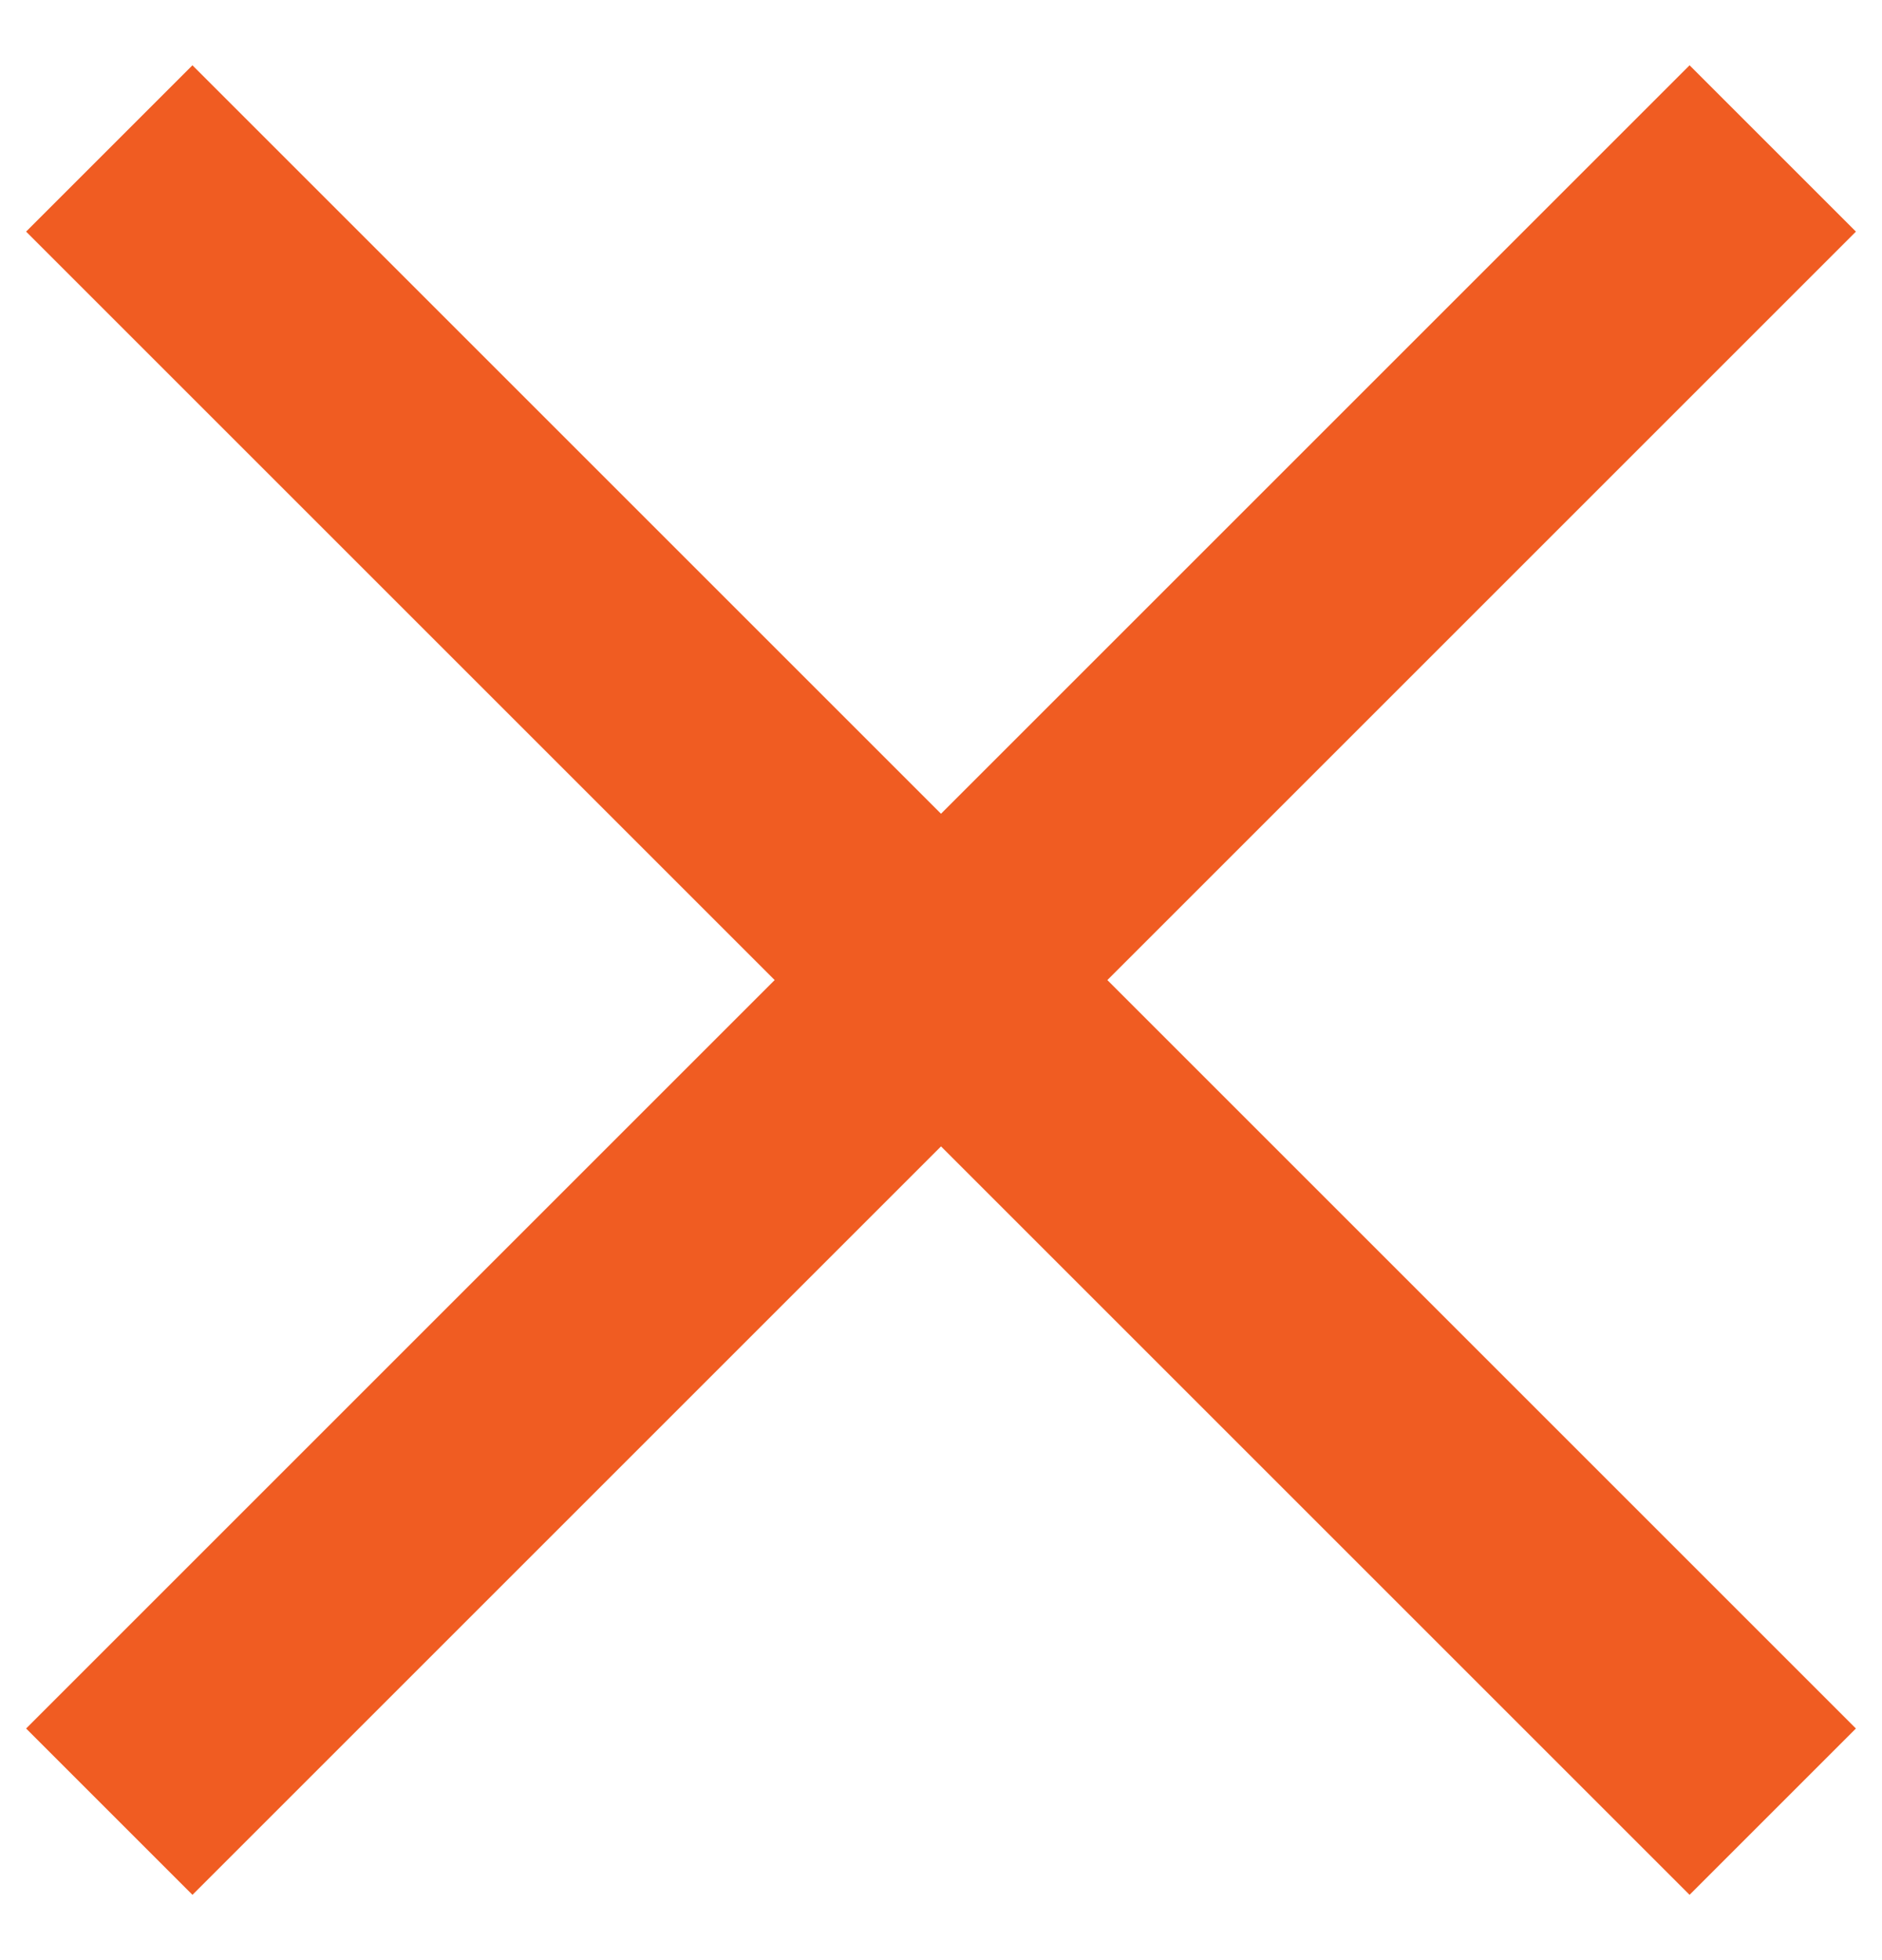
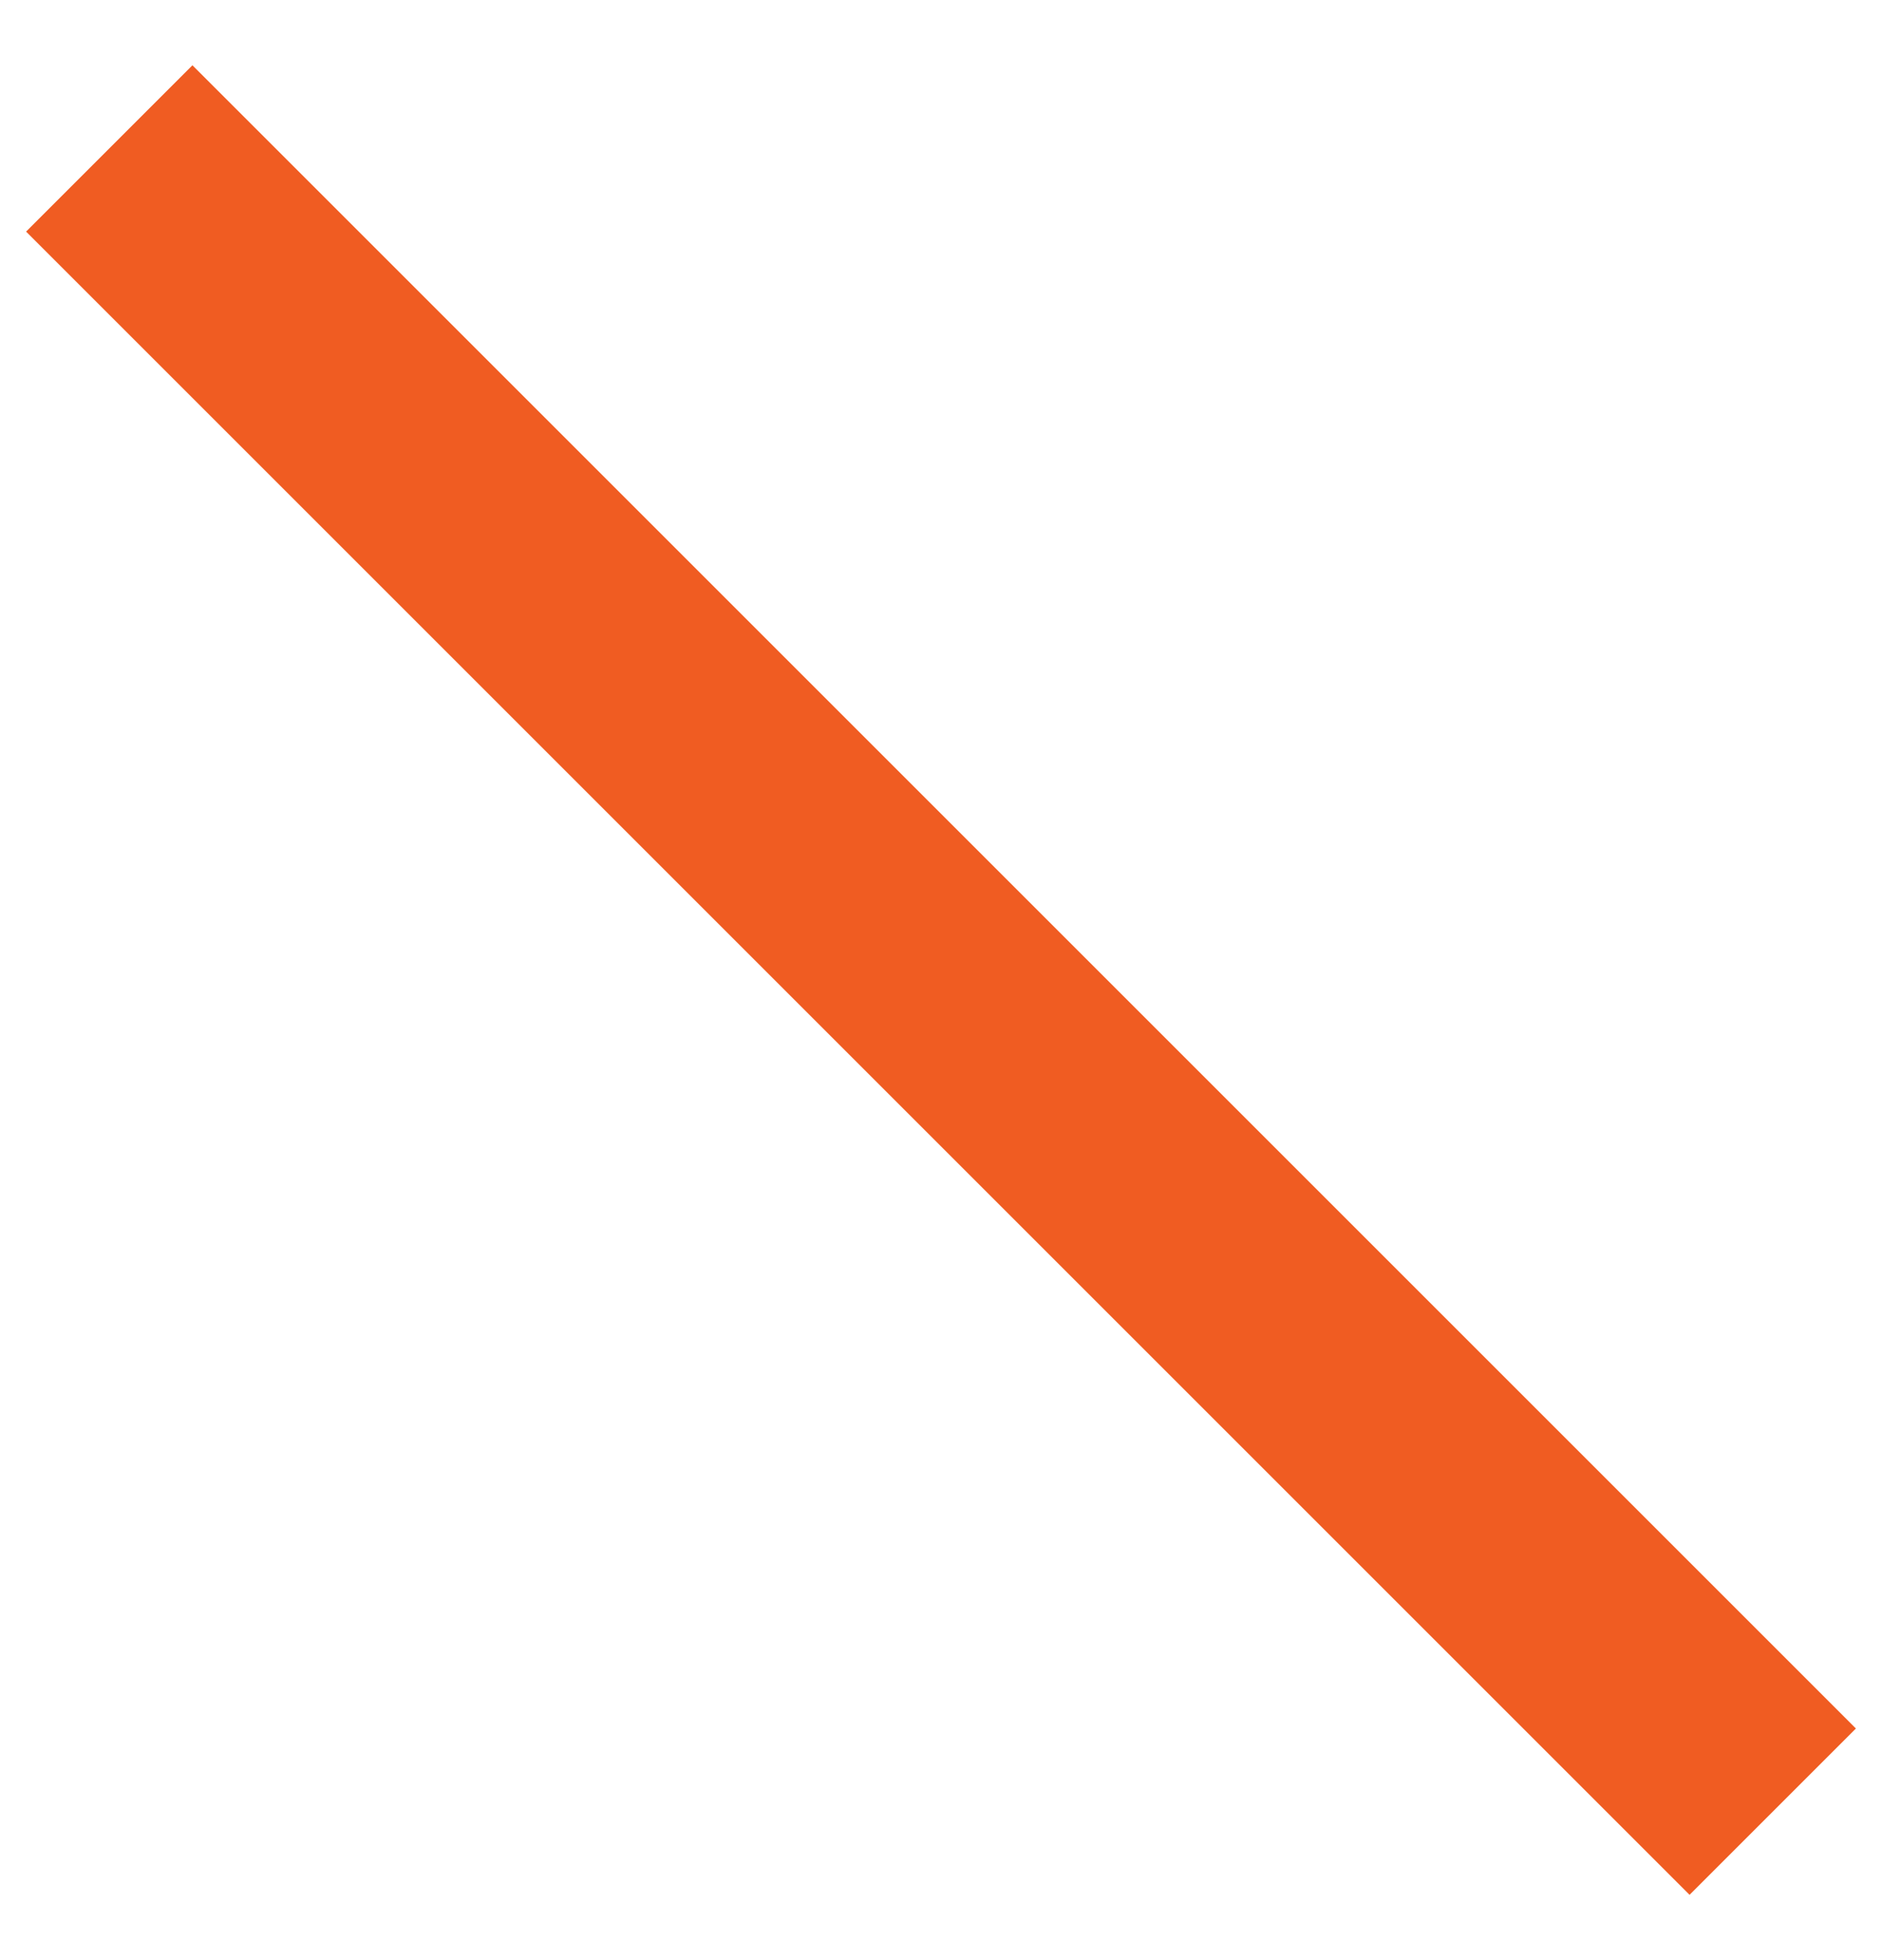
<svg xmlns="http://www.w3.org/2000/svg" width="24" height="25">
  <g id="Webdesign" stroke="none" stroke-width="1" fill="#F05C22" fill-rule="evenodd">
    <g id="Menu---mobile" transform="translate(-358 -57)">
      <g id="xmark-icon" transform="translate(358.333 57.833)">
        <path id="Rectangle" transform="rotate(45 11.667 11.667)" d="M-3.333 10.167h30v3h-30z" />
-         <path id="Rectangle" transform="scale(-1 1) rotate(45 0 -16.5)" d="M-3.333 10.167h30v3h-30z" />
      </g>
    </g>
  </g>
</svg>